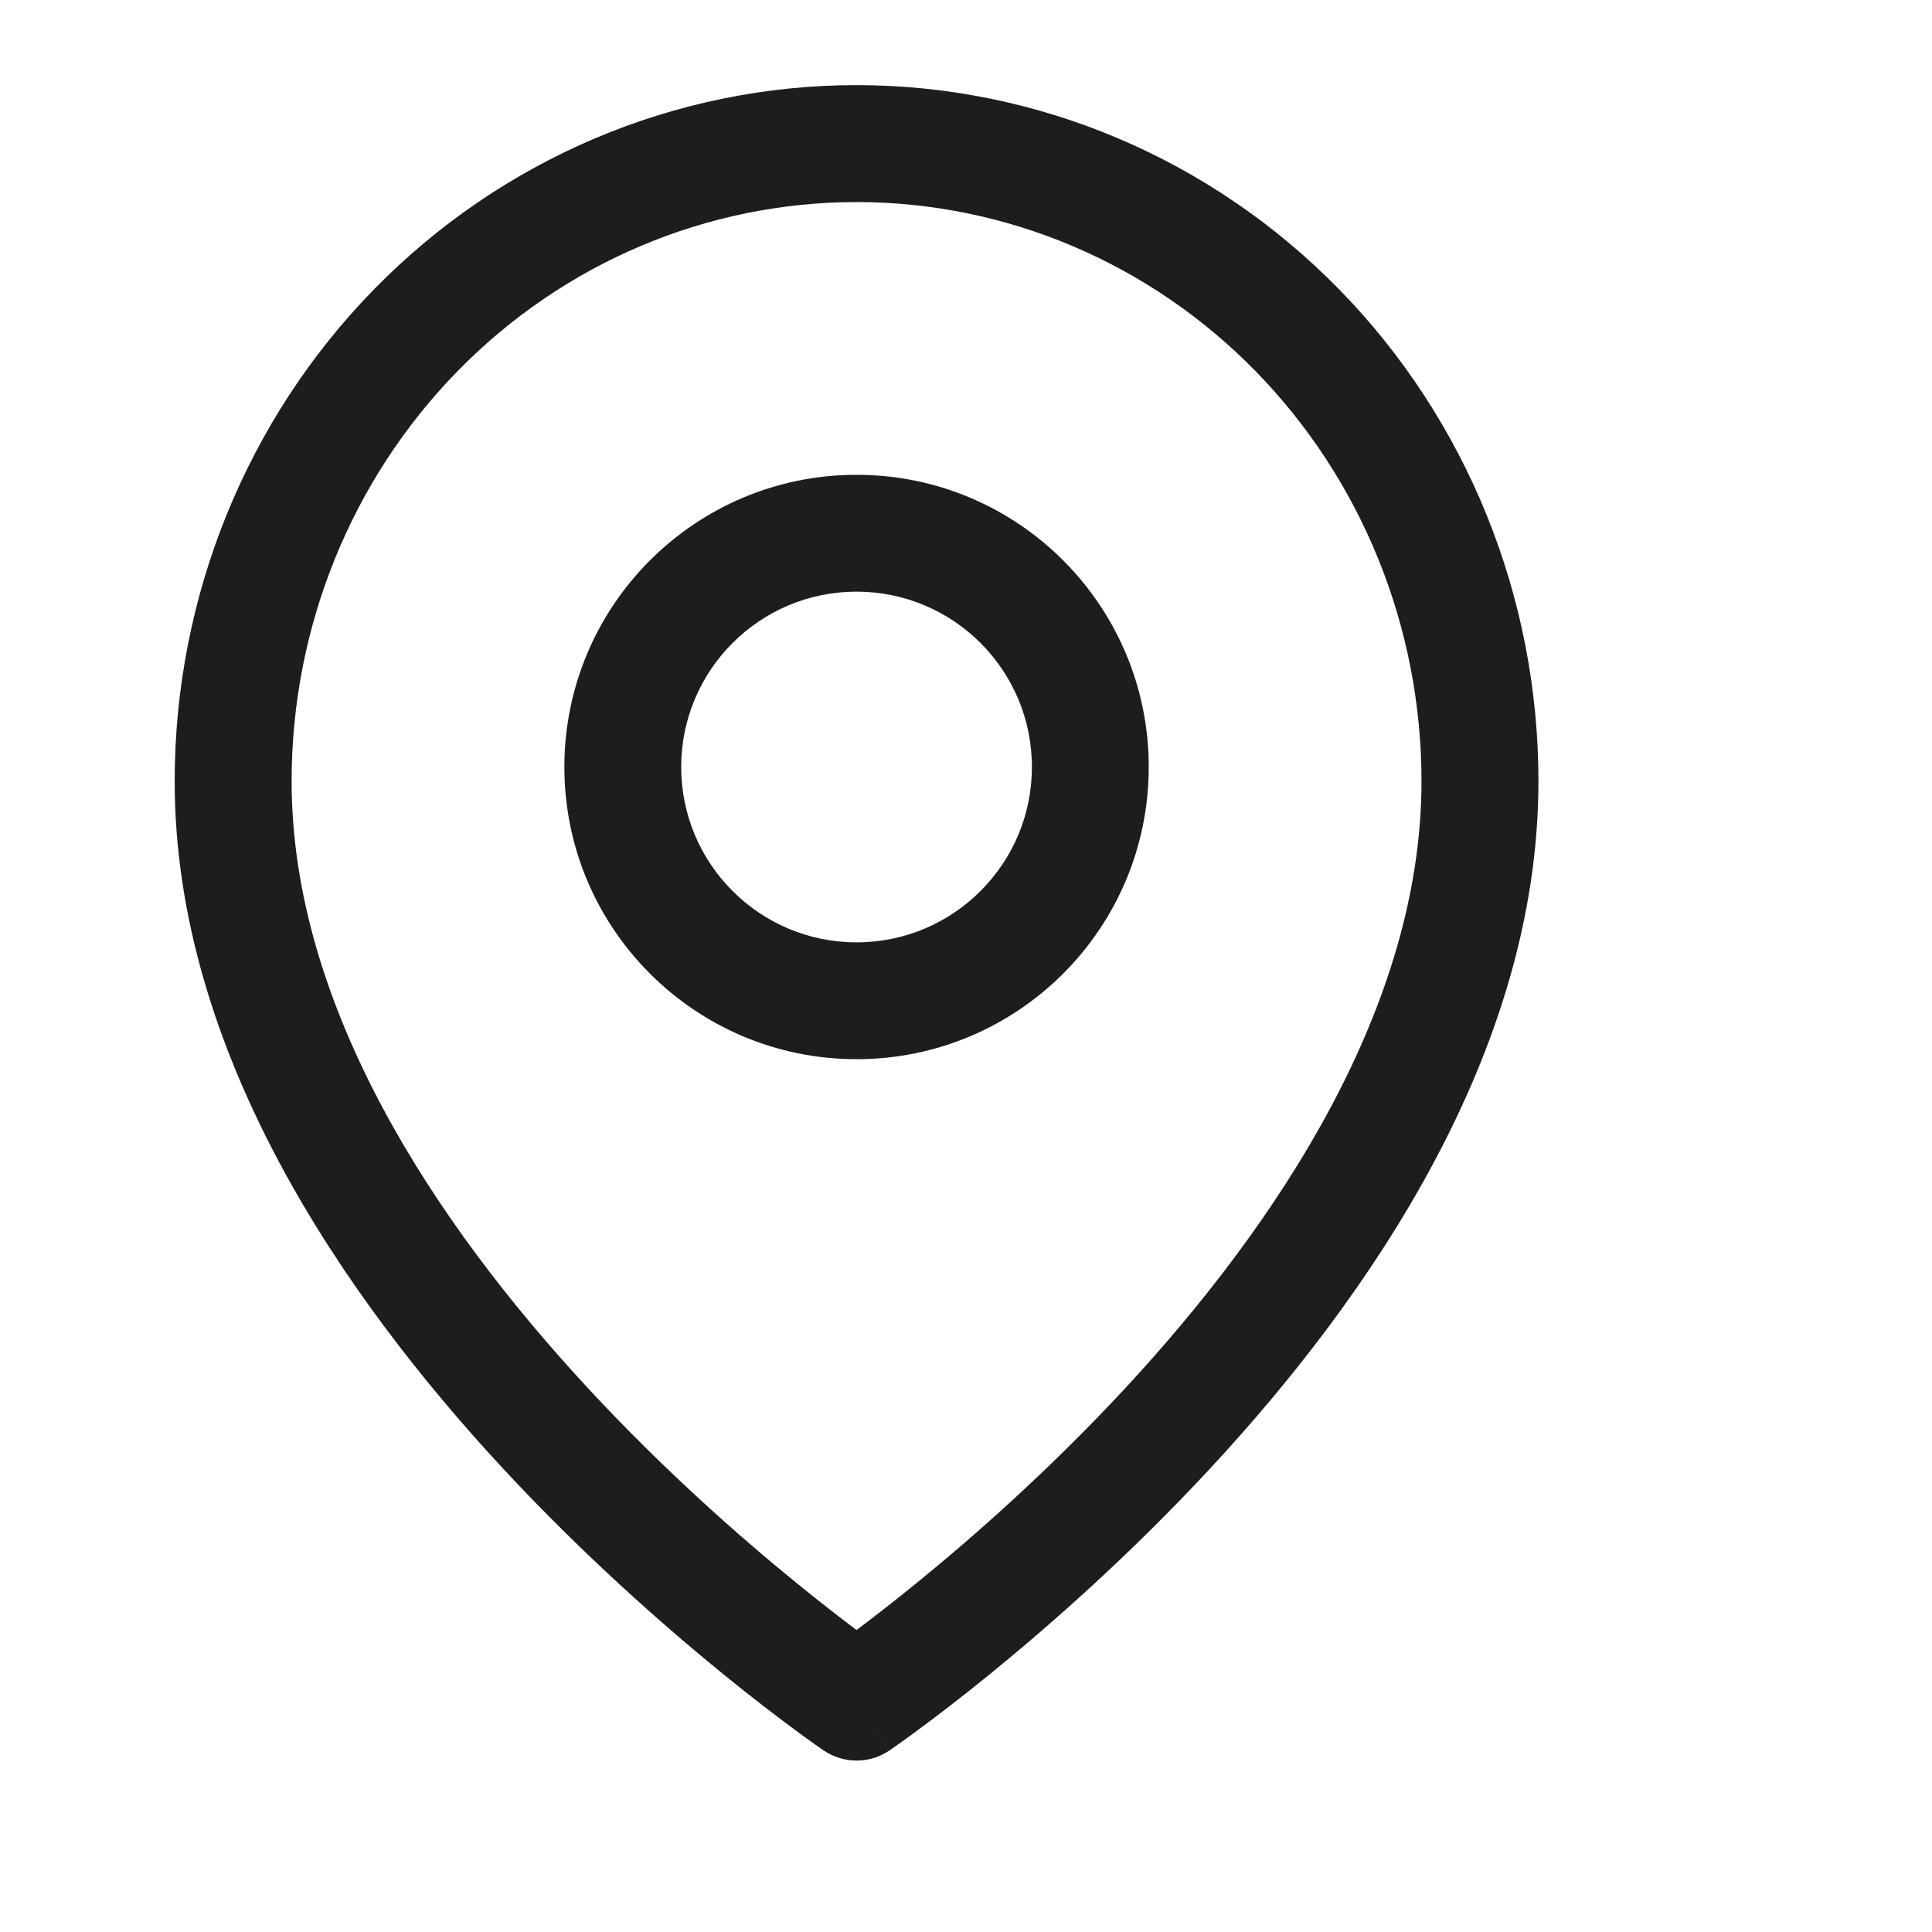
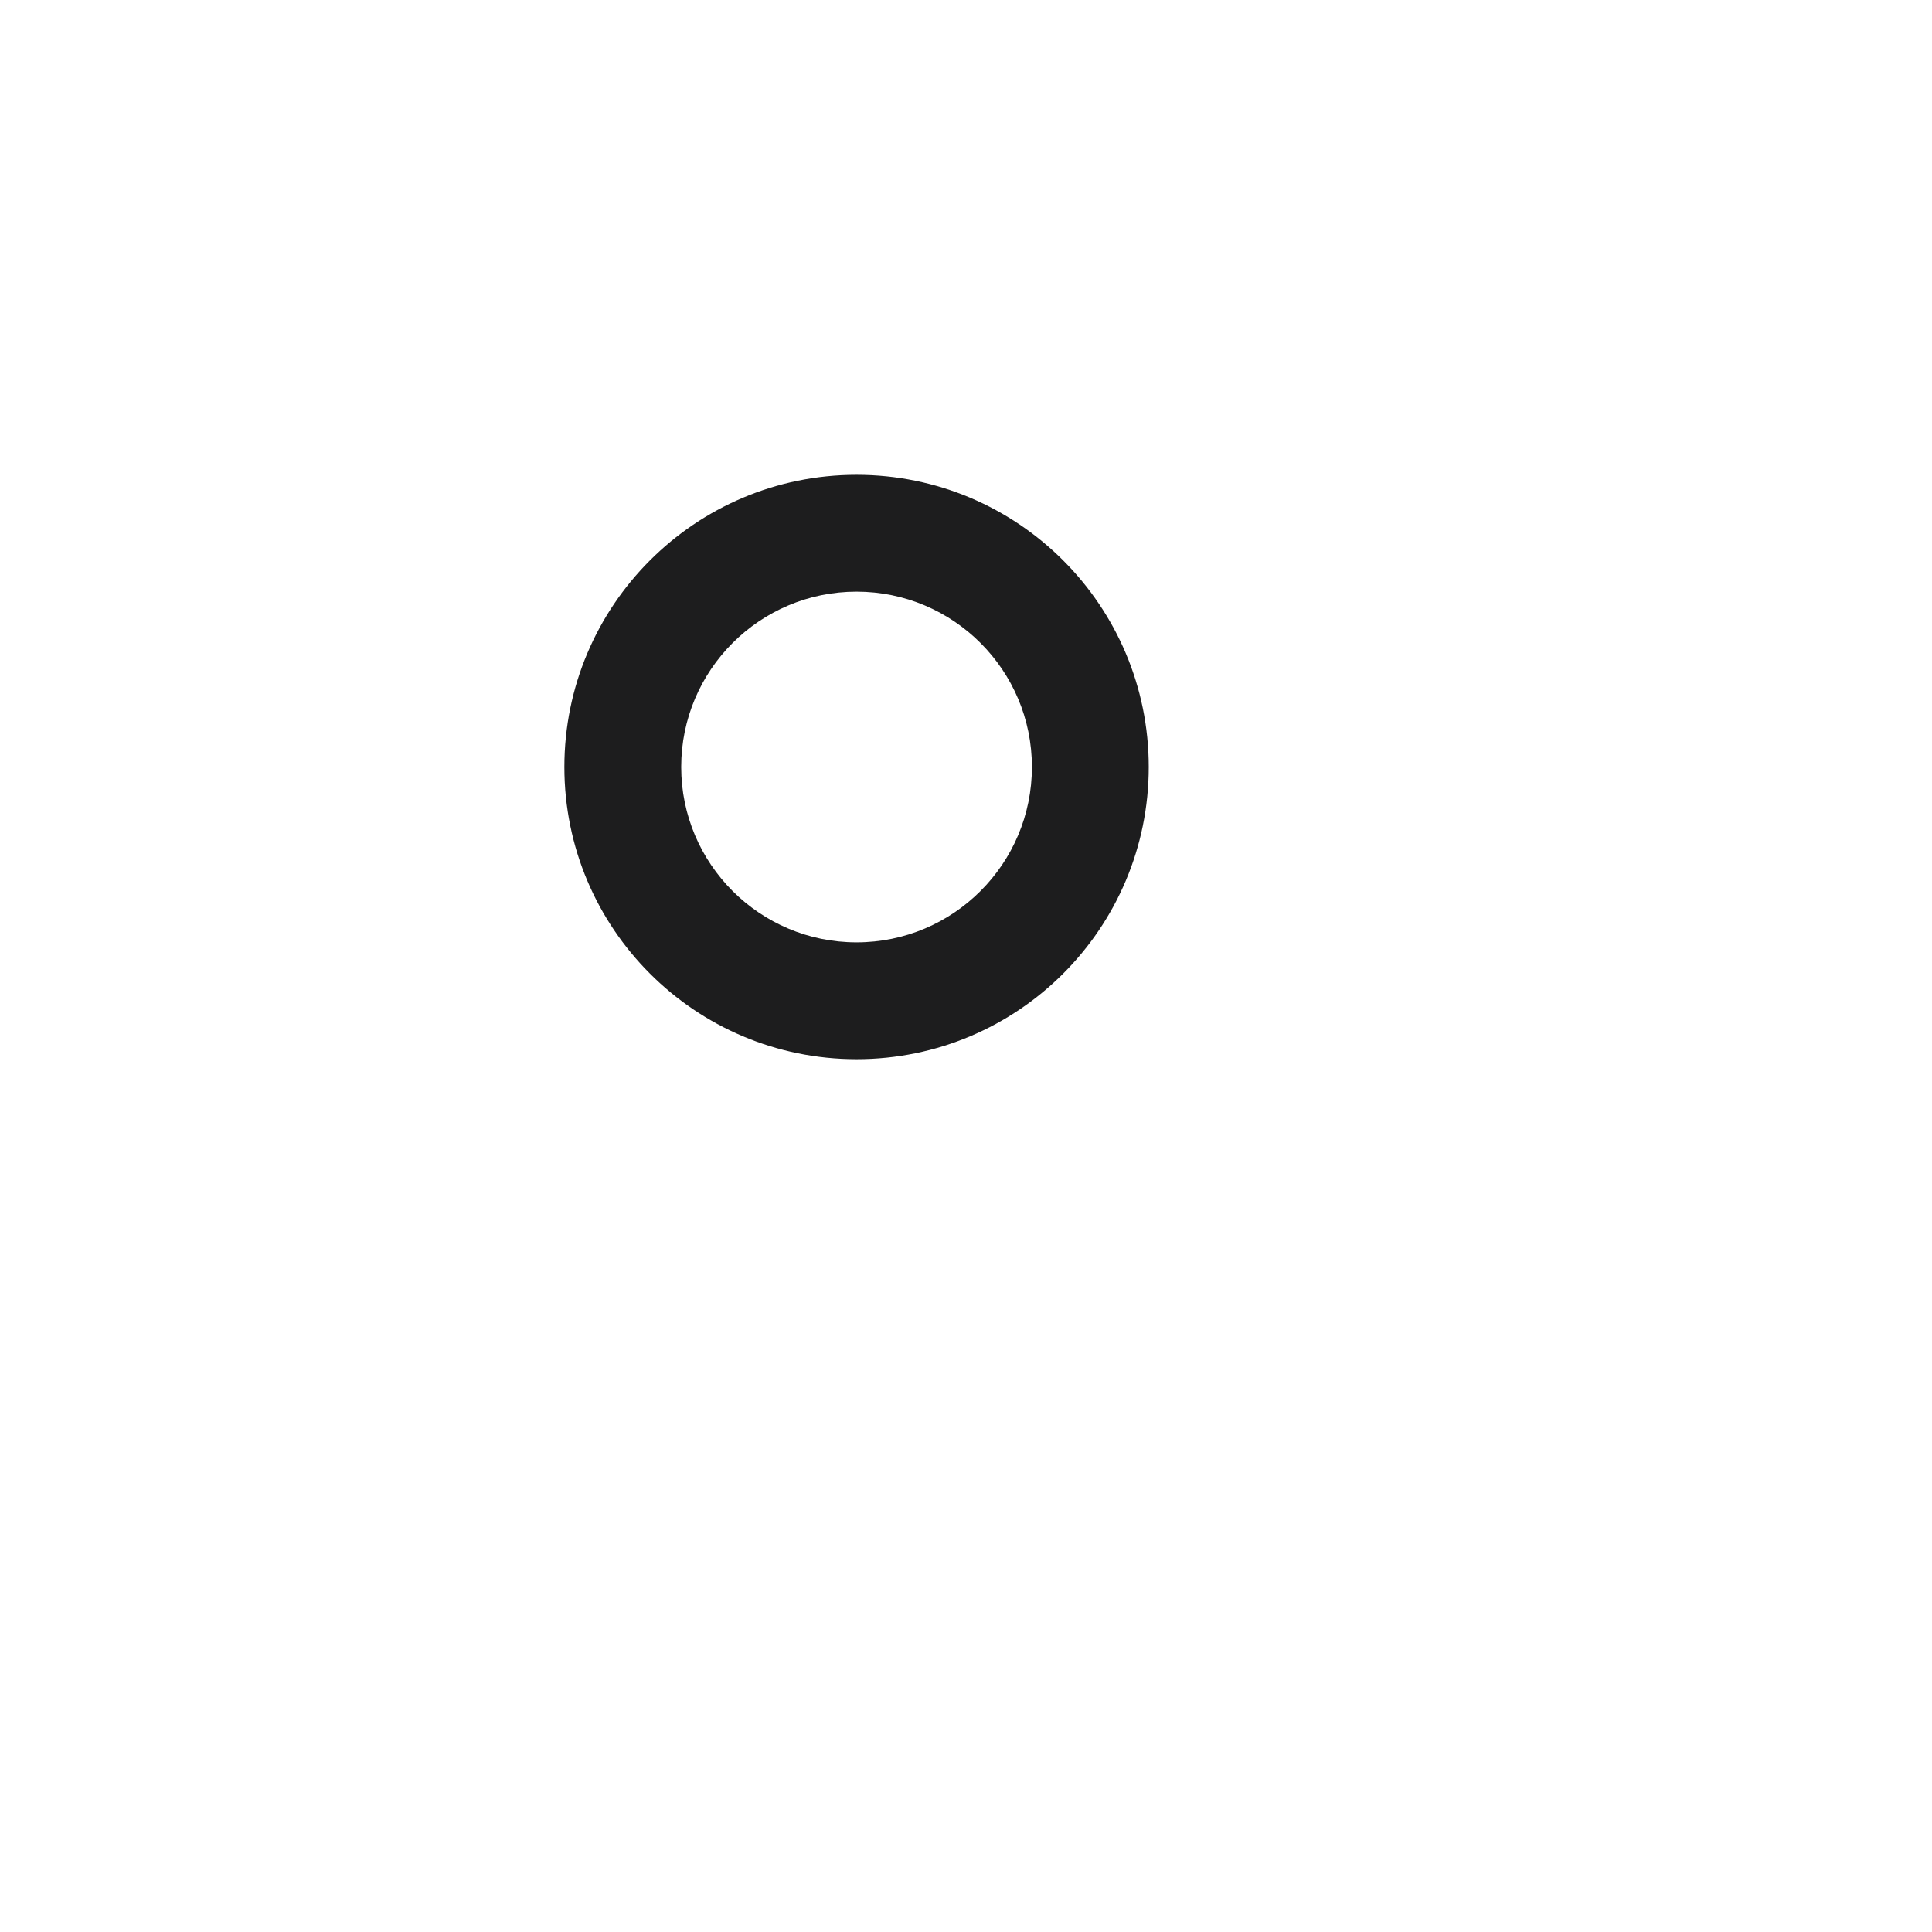
<svg xmlns="http://www.w3.org/2000/svg" width="17" height="17" viewBox="0 0 17 17" fill="none">
  <g clip-path="url(#clip0_333_56477)">
    <path fill-rule="evenodd" clip-rule="evenodd" d="M7.537 4.178C6.117 4.178 4.966 5.329 4.966 6.749C4.966 8.169 6.117 9.32 7.537 9.32C8.957 9.32 10.108 8.169 10.108 6.749C10.108 5.329 8.957 4.178 7.537 4.178ZM5.994 6.749C5.994 5.897 6.685 5.206 7.537 5.206C8.389 5.206 9.08 5.897 9.08 6.749C9.08 7.601 8.389 8.292 7.537 8.292C6.685 8.292 5.994 7.601 5.994 6.749Z" fill="#1D1D1E" />
-     <path fill-rule="evenodd" clip-rule="evenodd" d="M7.247 15.402C7.247 15.402 7.247 15.402 7.537 14.978L7.247 15.402C7.422 15.521 7.652 15.522 7.827 15.402L7.537 14.978C7.827 15.402 7.827 15.403 7.827 15.402L7.829 15.401L7.833 15.399L7.846 15.389C7.858 15.381 7.875 15.369 7.896 15.354C7.939 15.324 8 15.28 8.078 15.222C8.234 15.107 8.455 14.939 8.719 14.724C9.247 14.294 9.951 13.674 10.657 12.912C12.05 11.408 13.537 9.258 13.537 6.874C13.537 5.253 12.908 3.696 11.784 2.547C10.659 1.397 9.132 0.749 7.537 0.749C5.942 0.749 4.415 1.397 3.29 2.547C2.167 3.696 1.537 5.253 1.537 6.874C1.537 9.258 3.024 11.408 4.417 12.912C5.123 13.674 5.828 14.294 6.355 14.724C6.619 14.939 6.84 15.107 6.996 15.222C7.074 15.28 7.135 15.324 7.178 15.354C7.2 15.369 7.216 15.381 7.228 15.389L7.242 15.399L7.245 15.401L7.247 15.402ZM4.026 3.266C4.959 2.312 6.222 1.778 7.537 1.778C8.852 1.778 10.115 2.312 11.048 3.266C11.982 4.221 12.508 5.518 12.508 6.874C12.508 8.853 11.253 10.755 9.903 12.213C9.237 12.931 8.571 13.518 8.069 13.926C7.857 14.099 7.675 14.239 7.537 14.343C7.399 14.239 7.217 14.099 7.005 13.926C6.504 13.518 5.837 12.931 5.172 12.213C3.821 10.755 2.566 8.853 2.566 6.874C2.566 5.518 3.092 4.221 4.026 3.266Z" fill="#1D1D1E" />
  </g>
  <defs>
    <clipPath id="clip0_333_56477">
      <rect width="16" height="16" fill="white" transform="translate(0.183 0.228)" />
    </clipPath>
  </defs>
</svg>